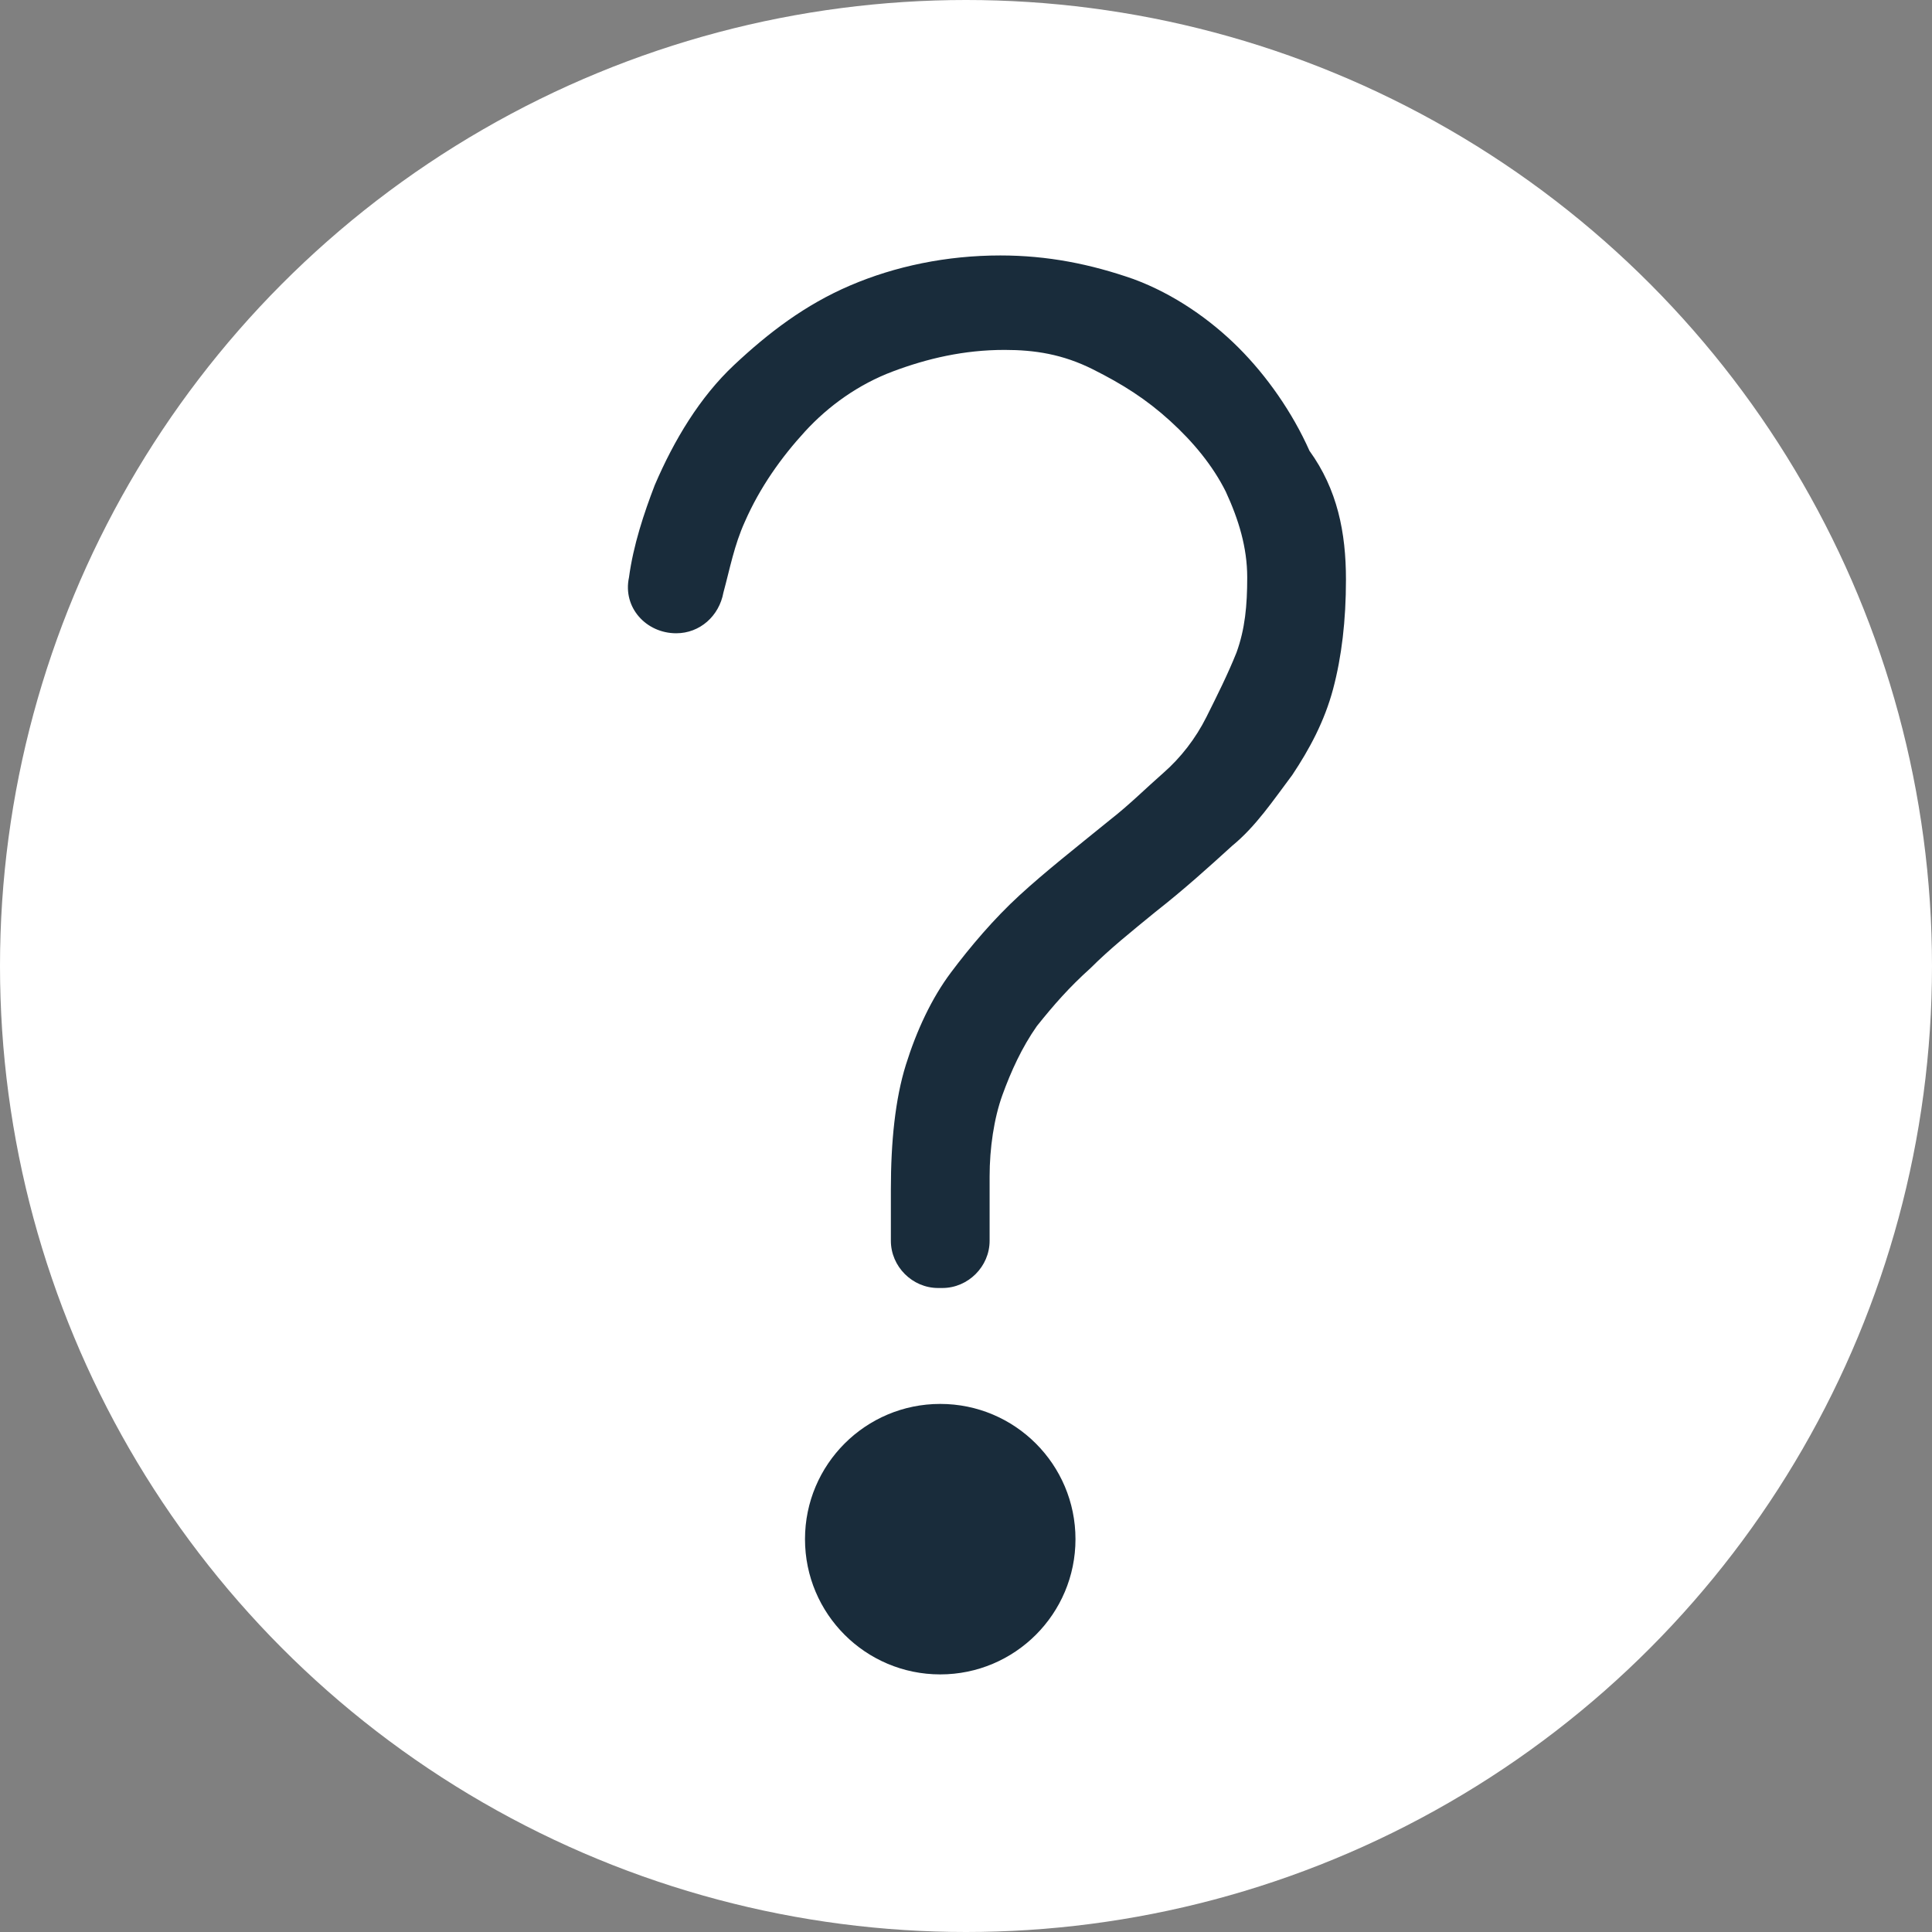
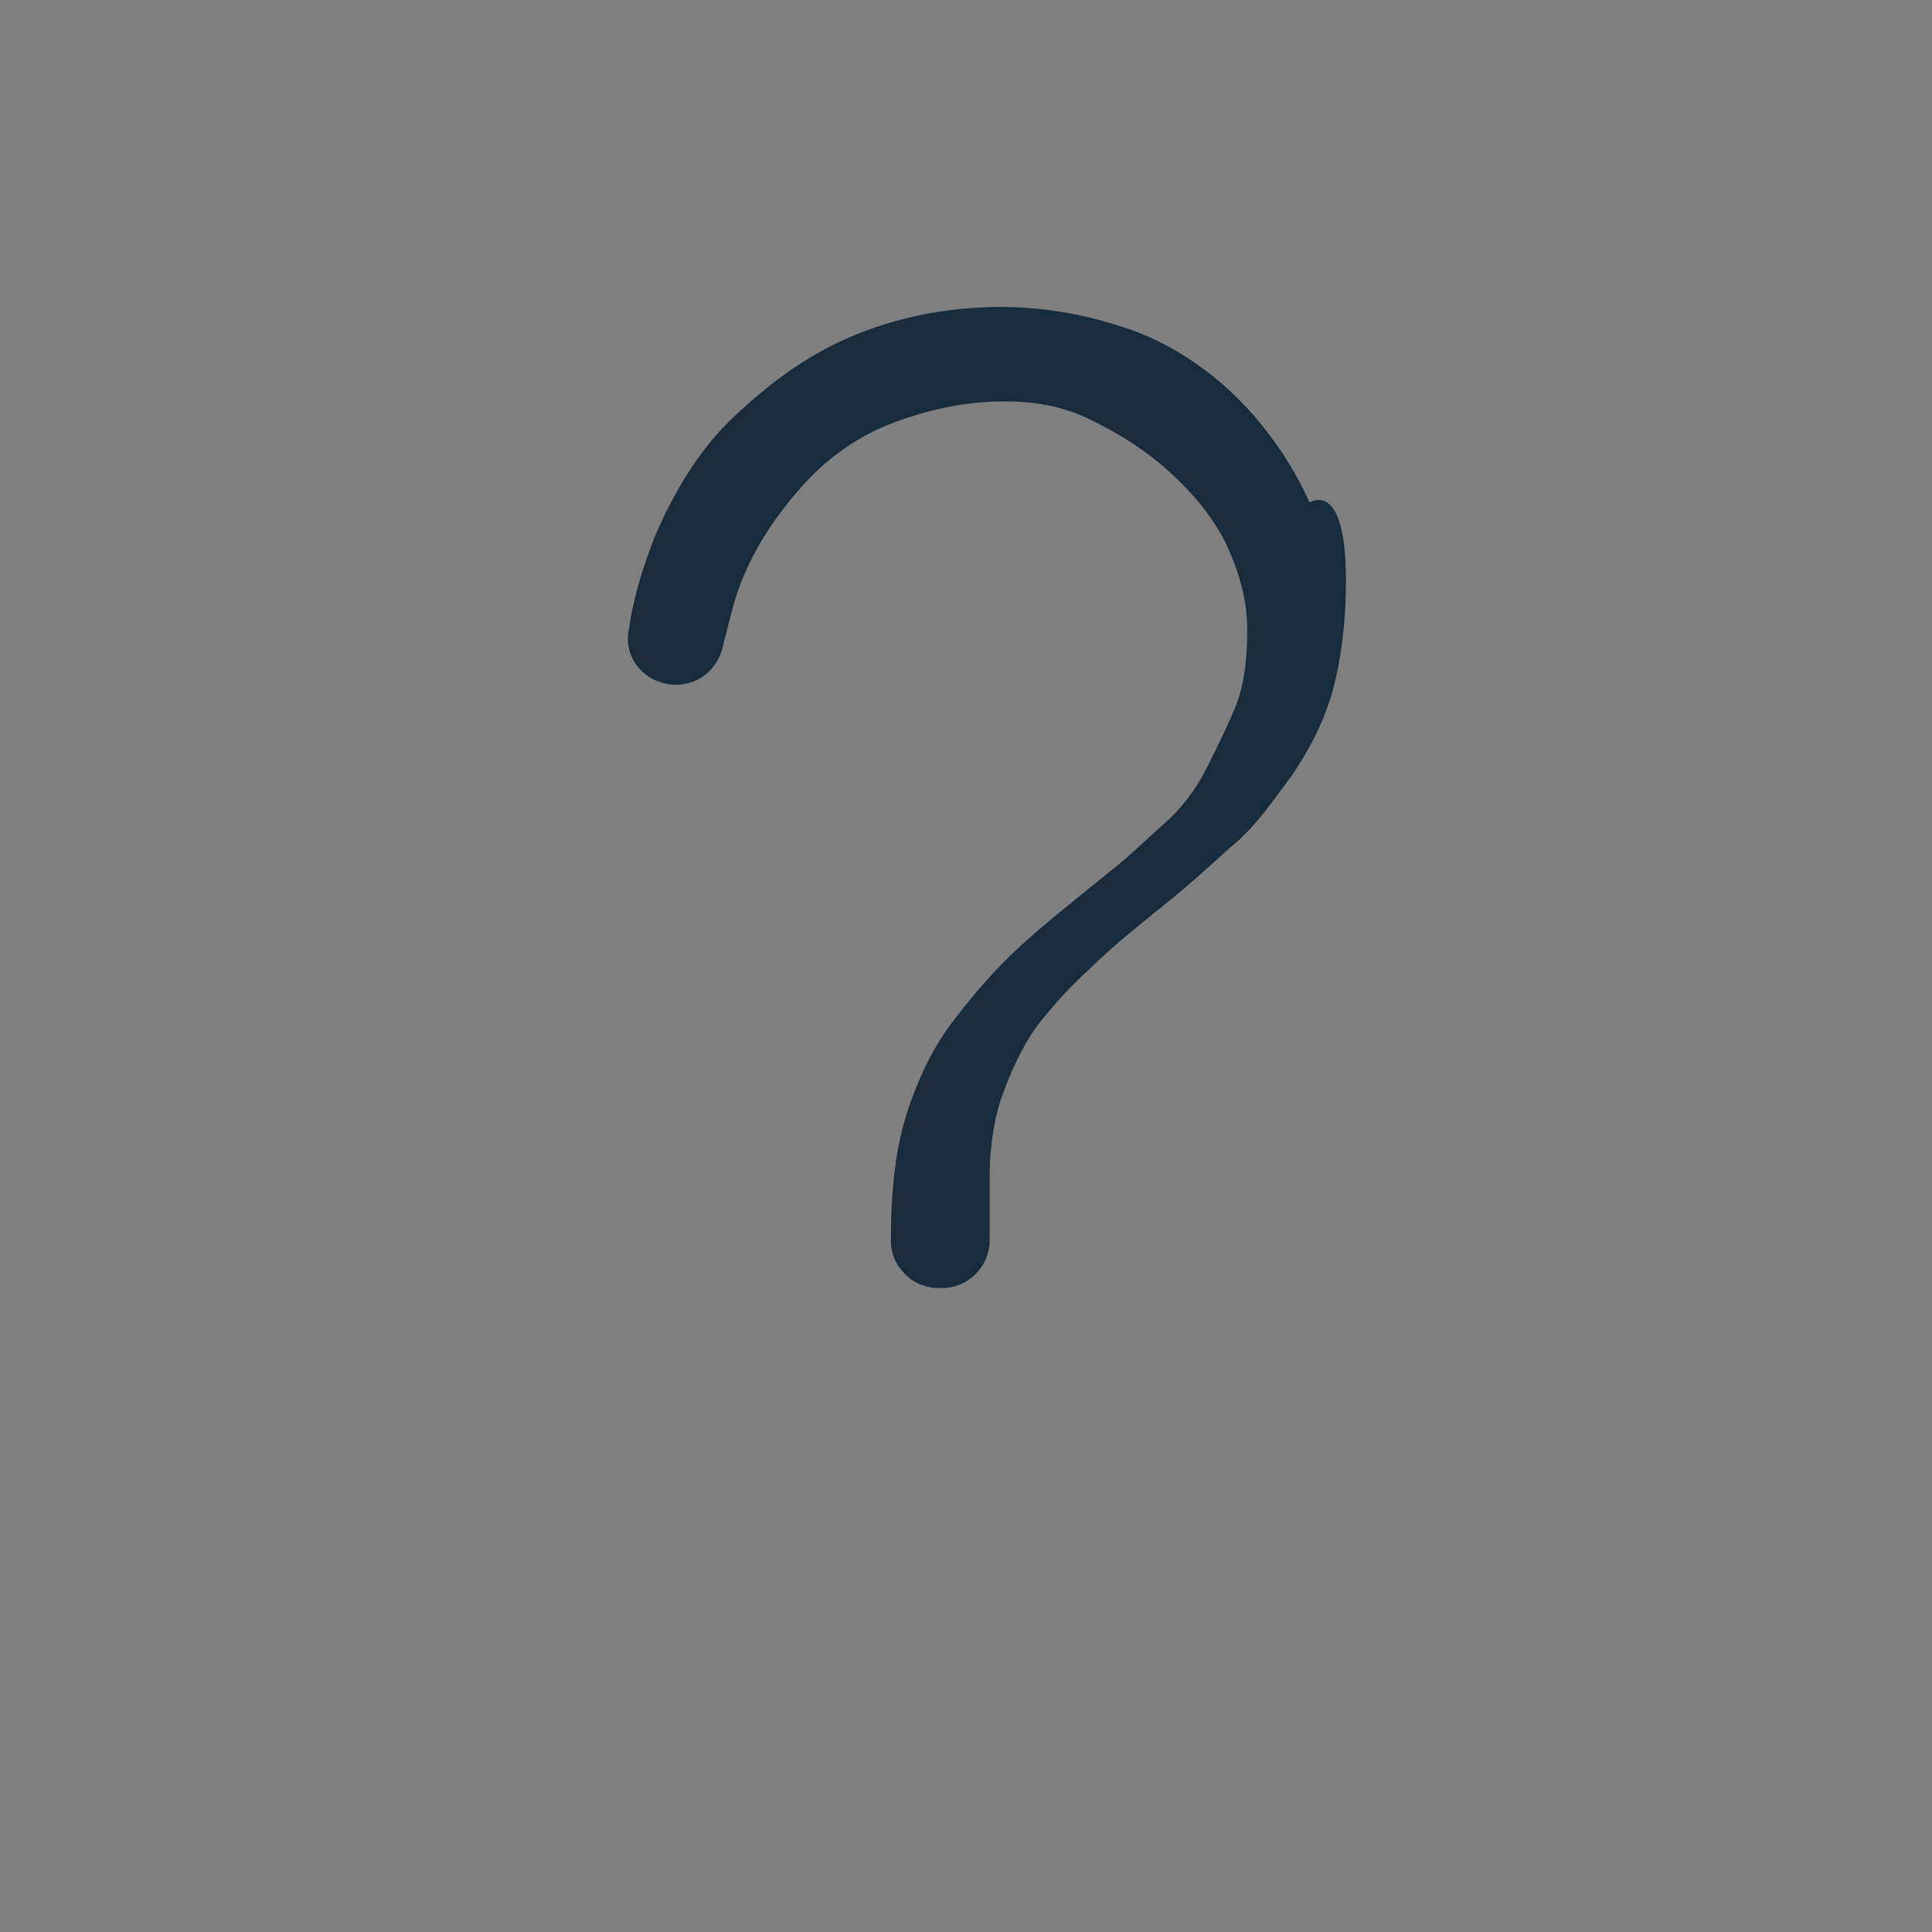
<svg xmlns="http://www.w3.org/2000/svg" version="1.1" id="Layer_1" x="0px" y="0px" viewBox="0 0 90 90" style="enable-background:new 0 0 90 90;" xml:space="preserve">
  <rect x="0" y="0" width="90" height="90" fill="#808080" stroke="none" />
  <style type="text/css">
	.st0{fill:#FFFFFF;}
	.st1{fill:#192C3B;}
</style>
-   <circle class="st0" cx="45" cy="45" r="45" />
  <g>
    <g>
-       <ellipse class="st1" cx="43.8" cy="71.7" rx="6.3" ry="6.3" />
-     </g>
-     <path class="st1" d="M62.7,27c0,1.9-0.2,3.6-0.6,5.1c-0.4,1.5-1.1,2.8-1.9,4c-0.9,1.2-1.7,2.4-2.8,3.3c-1.1,1-2.2,2-3.6,3.1   c-1.1,0.9-2.1,1.7-3,2.6c-1,0.9-1.7,1.7-2.5,2.7c-0.7,1-1.2,2.1-1.6,3.2c-0.4,1.1-0.6,2.5-0.6,3.8v3c0,1.2-1,2.2-2.2,2.2h-0.2   c-1.2,0-2.2-1-2.2-2.2v-2.4c0-2.2,0.2-4.2,0.7-5.8c0.5-1.6,1.2-3.1,2.1-4.3c0.9-1.2,2-2.5,3.2-3.6c1.2-1.1,2.6-2.2,4.2-3.5   c0.9-0.7,1.7-1.5,2.5-2.2s1.5-1.6,2-2.6c0.5-1,1-2,1.4-3c0.4-1.1,0.5-2.2,0.5-3.5c0-1.4-0.4-2.7-1-4c-0.6-1.2-1.5-2.3-2.6-3.3   c-1.1-1-2.2-1.7-3.6-2.4s-2.7-0.9-4.1-0.9c-1.9,0-3.6,0.4-5.2,1c-1.6,0.6-3,1.6-4.1,2.8c-1.1,1.2-2.1,2.6-2.8,4.2   c-0.5,1.1-0.7,2.2-1,3.3c-0.2,1.1-1.1,1.9-2.2,1.9l0,0c-1.4,0-2.5-1.2-2.2-2.6c0.2-1.5,0.7-3,1.2-4.3c0.9-2.1,2.1-4.1,3.7-5.6   c1.6-1.5,3.3-2.8,5.4-3.7c2.1-0.9,4.5-1.4,7-1.4c2.2,0,4.2,0.4,6.2,1.1c1.9,0.7,3.6,1.9,4.9,3.2s2.5,3,3.3,4.8   C62.3,22.8,62.7,24.8,62.7,27z" />
+       </g>
+     <path class="st1" d="M62.7,27c0,1.9-0.2,3.6-0.6,5.1c-0.4,1.5-1.1,2.8-1.9,4c-0.9,1.2-1.7,2.4-2.8,3.3c-1.1,1-2.2,2-3.6,3.1   c-1.1,0.9-2.1,1.7-3,2.6c-1,0.9-1.7,1.7-2.5,2.7c-0.7,1-1.2,2.1-1.6,3.2c-0.4,1.1-0.6,2.5-0.6,3.8v3c0,1.2-1,2.2-2.2,2.2h-0.2   c-1.2,0-2.2-1-2.2-2.2c0-2.2,0.2-4.2,0.7-5.8c0.5-1.6,1.2-3.1,2.1-4.3c0.9-1.2,2-2.5,3.2-3.6c1.2-1.1,2.6-2.2,4.2-3.5   c0.9-0.7,1.7-1.5,2.5-2.2s1.5-1.6,2-2.6c0.5-1,1-2,1.4-3c0.4-1.1,0.5-2.2,0.5-3.5c0-1.4-0.4-2.7-1-4c-0.6-1.2-1.5-2.3-2.6-3.3   c-1.1-1-2.2-1.7-3.6-2.4s-2.7-0.9-4.1-0.9c-1.9,0-3.6,0.4-5.2,1c-1.6,0.6-3,1.6-4.1,2.8c-1.1,1.2-2.1,2.6-2.8,4.2   c-0.5,1.1-0.7,2.2-1,3.3c-0.2,1.1-1.1,1.9-2.2,1.9l0,0c-1.4,0-2.5-1.2-2.2-2.6c0.2-1.5,0.7-3,1.2-4.3c0.9-2.1,2.1-4.1,3.7-5.6   c1.6-1.5,3.3-2.8,5.4-3.7c2.1-0.9,4.5-1.4,7-1.4c2.2,0,4.2,0.4,6.2,1.1c1.9,0.7,3.6,1.9,4.9,3.2s2.5,3,3.3,4.8   C62.3,22.8,62.7,24.8,62.7,27z" />
  </g>
</svg>